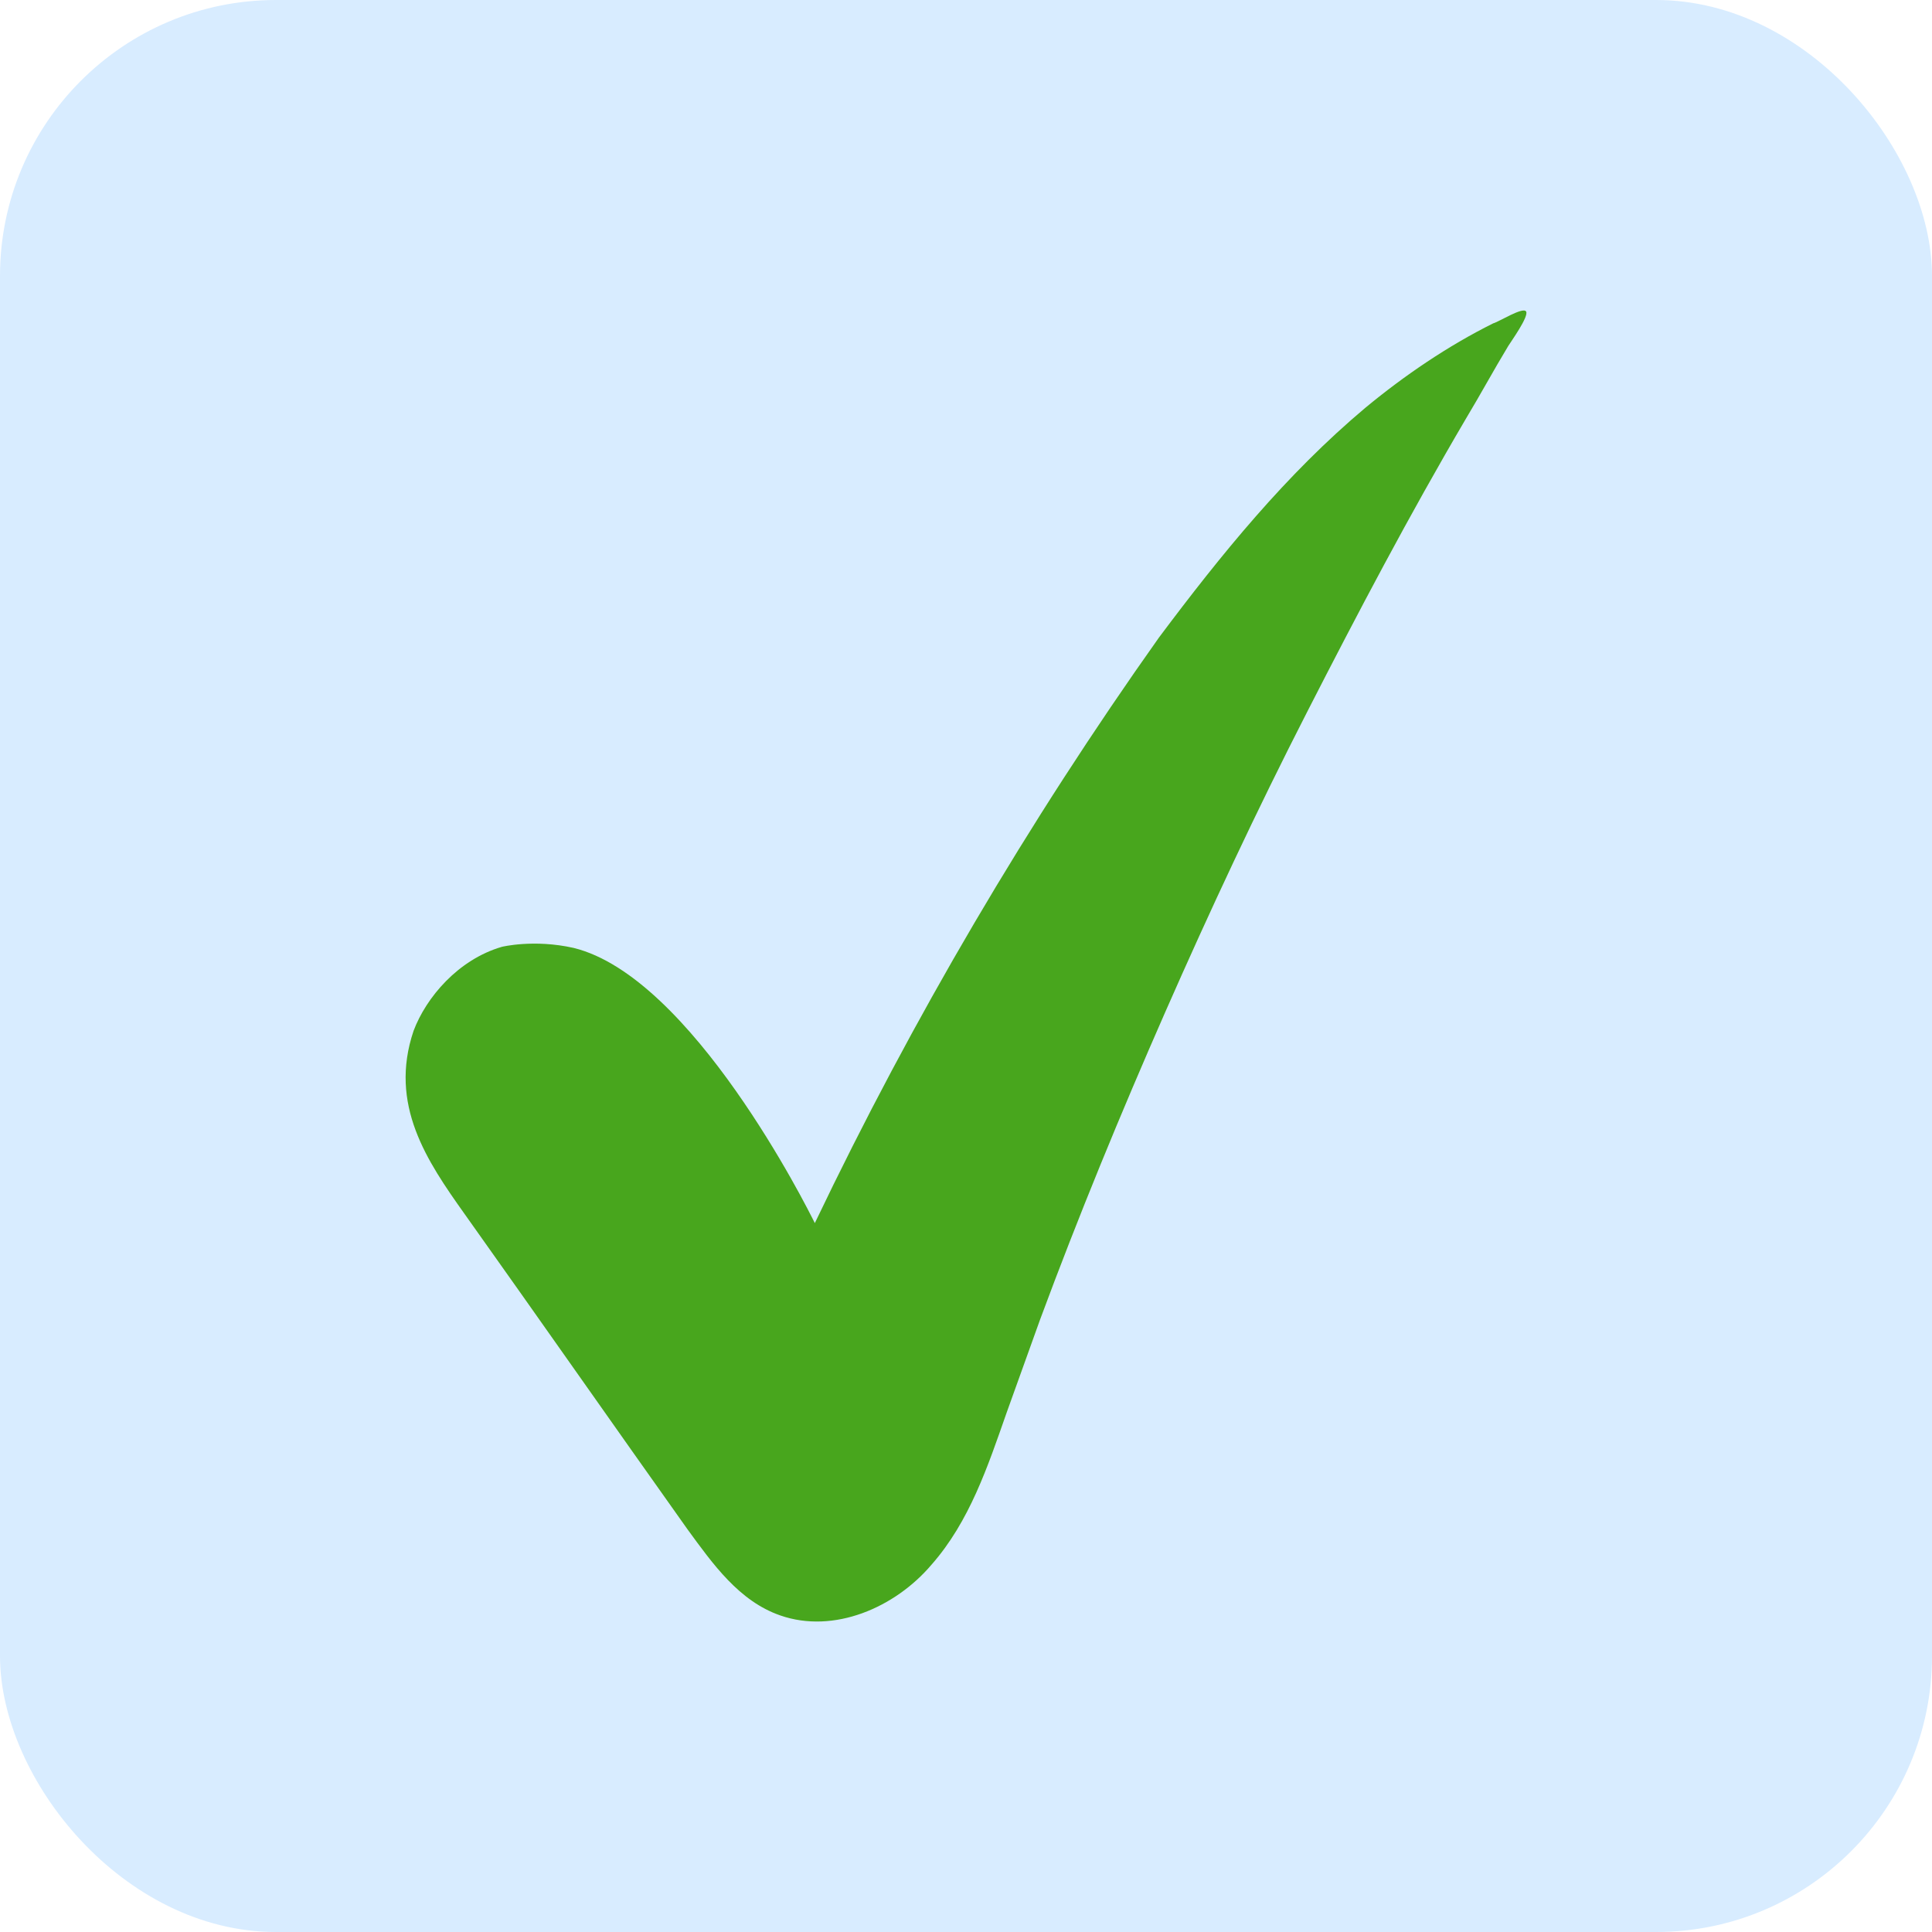
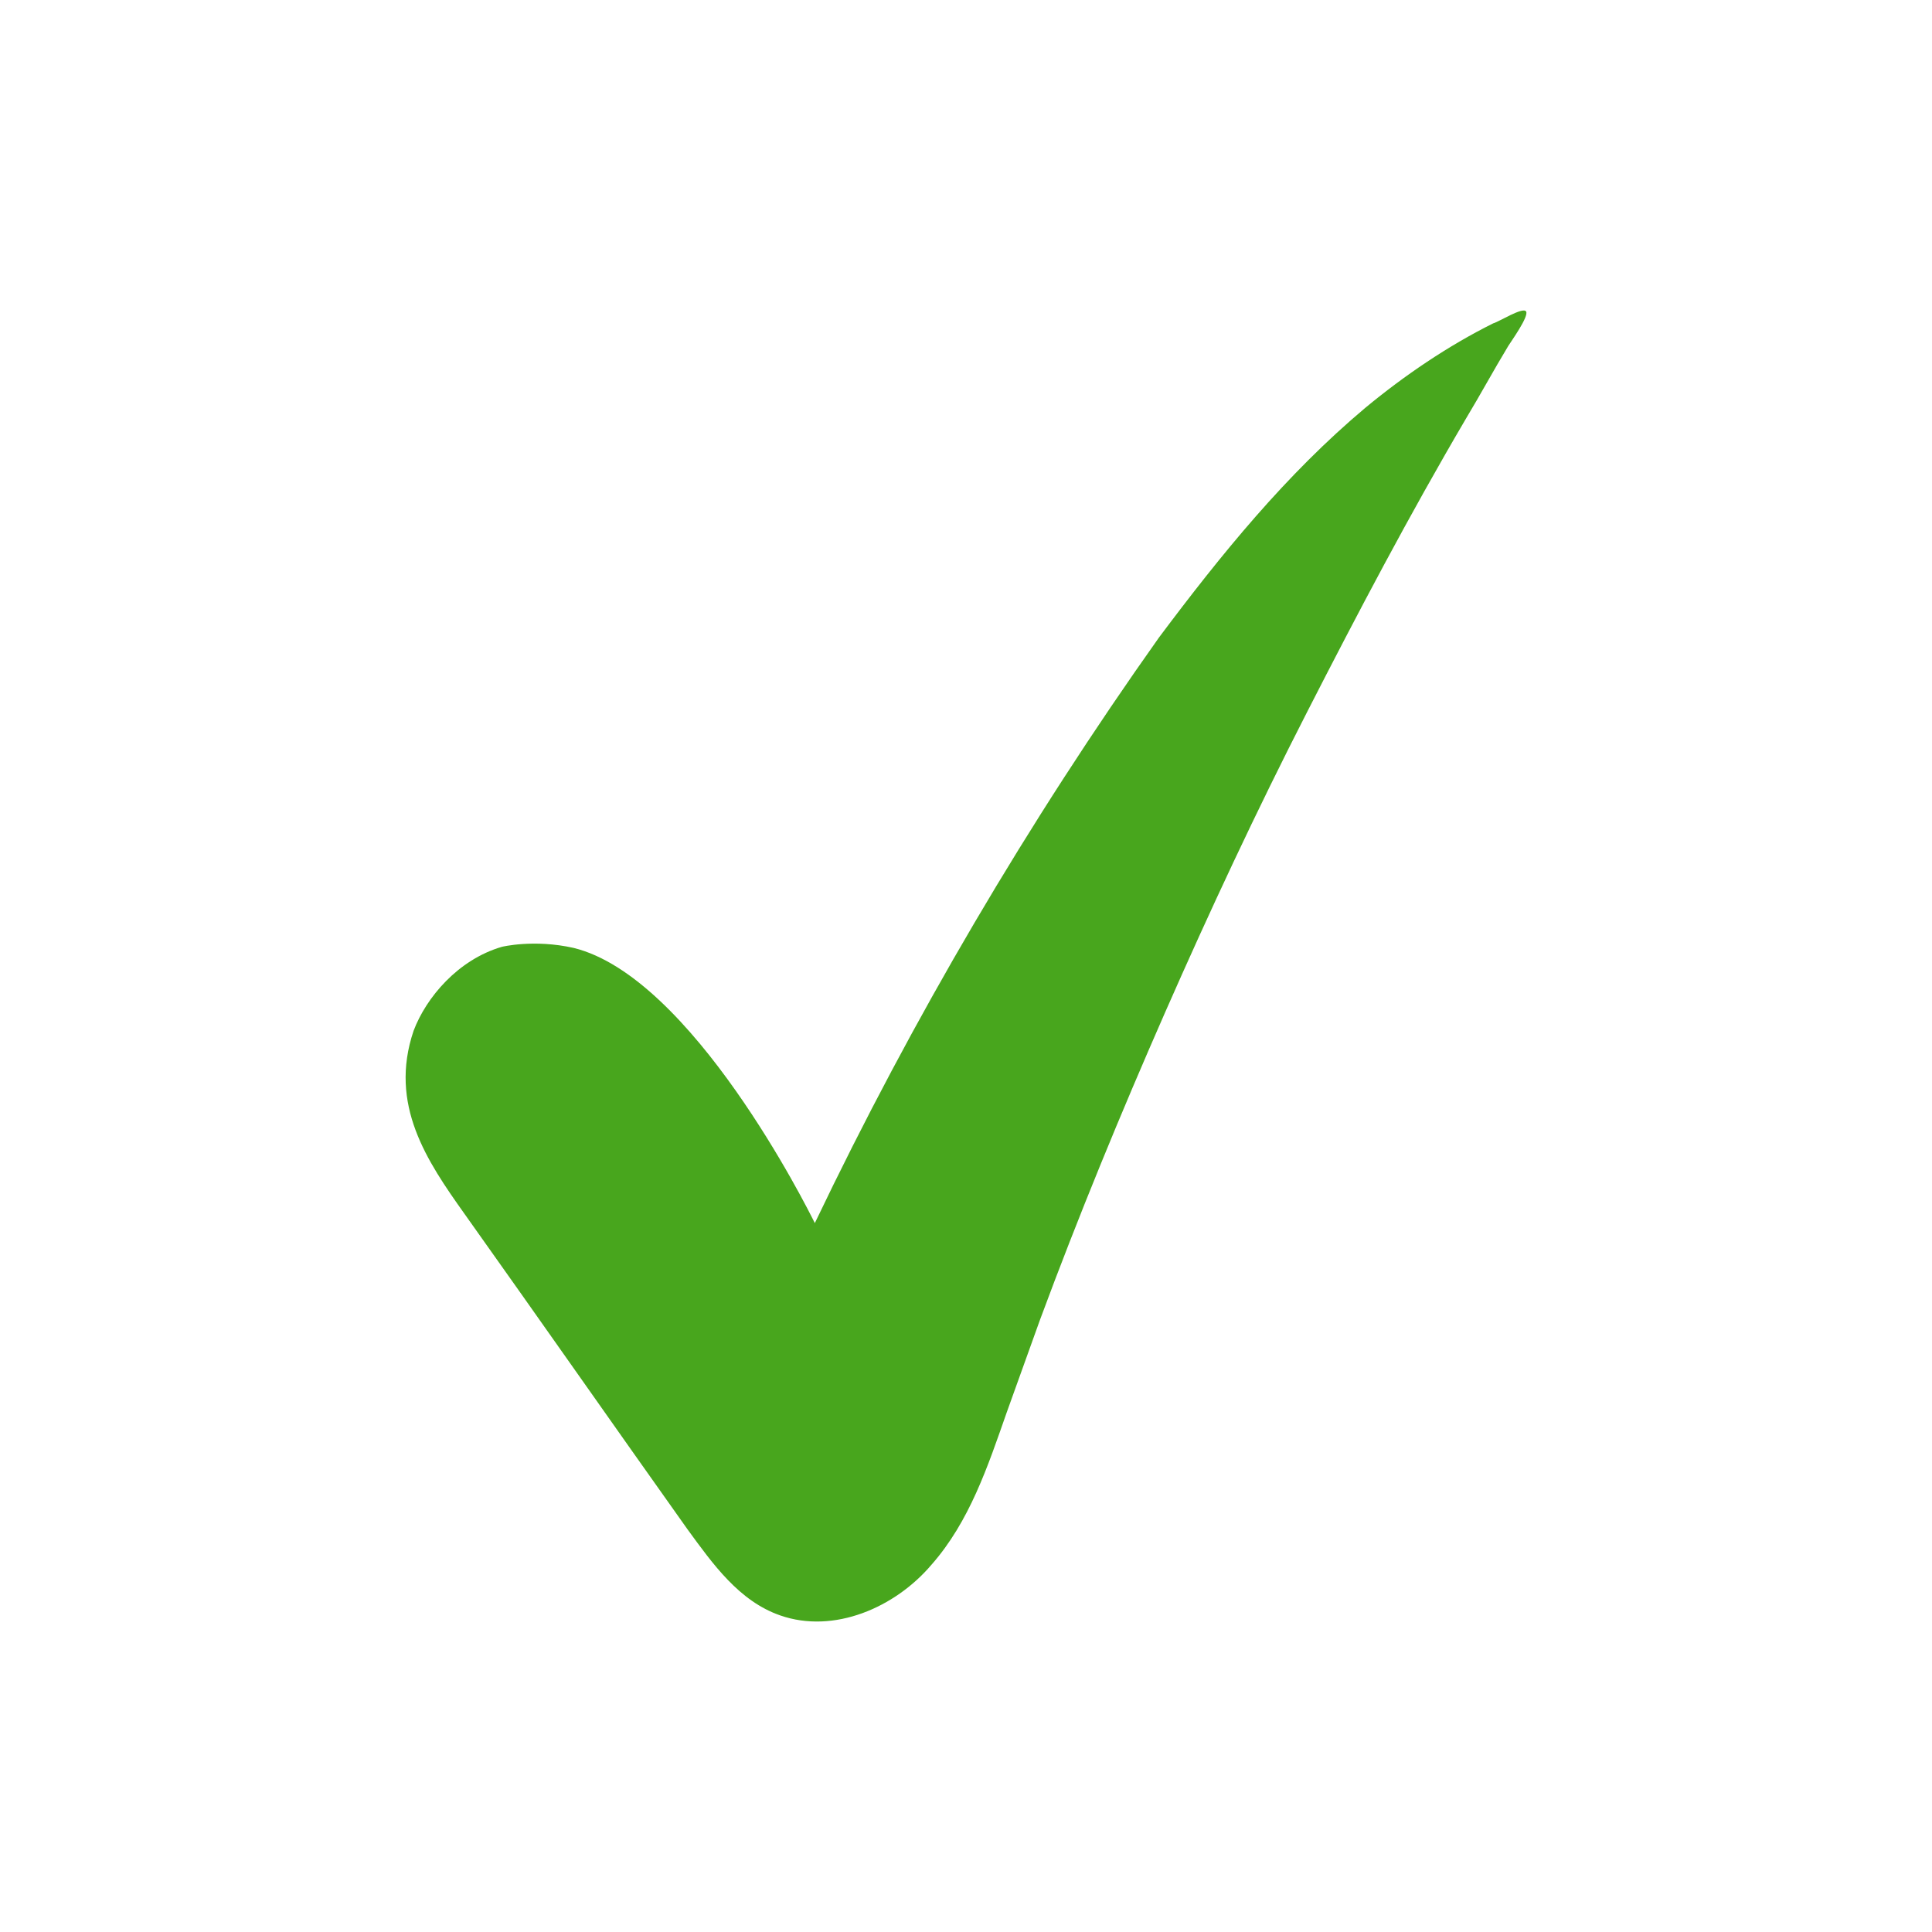
<svg xmlns="http://www.w3.org/2000/svg" width="28" height="28" viewBox="0 0 28 28" fill="none">
-   <rect width="28" height="28" rx="4" fill="#D8ECFF" />
  <path d="M11.809 17.726C11.701 17.507 10.027 14.159 8.314 13.738C7.736 13.608 7.274 13.722 7.274 13.722C6.638 13.907 6.175 14.458 5.994 14.939C5.632 16.01 6.188 16.827 6.732 17.592C7.82 19.122 8.876 20.633 9.963 22.163C10.334 22.671 10.712 23.205 11.308 23.412C12.084 23.683 12.971 23.3 13.499 22.678C14.052 22.051 14.317 21.249 14.589 20.473C14.75 20.024 14.912 19.575 15.073 19.126C15.629 17.625 16.242 16.137 16.887 14.669C17.533 13.201 18.21 11.752 18.945 10.316C19.68 8.879 20.422 7.469 21.247 6.065C21.459 5.713 21.646 5.366 21.859 5.014C21.898 4.95 22.162 4.584 22.117 4.514C22.072 4.443 21.718 4.667 21.641 4.686C20.986 5.012 20.356 5.44 19.79 5.908C18.639 6.874 17.699 8.034 16.797 9.239C14.898 11.917 13.228 14.757 11.809 17.726Z" fill="#48A61D" />
</svg>